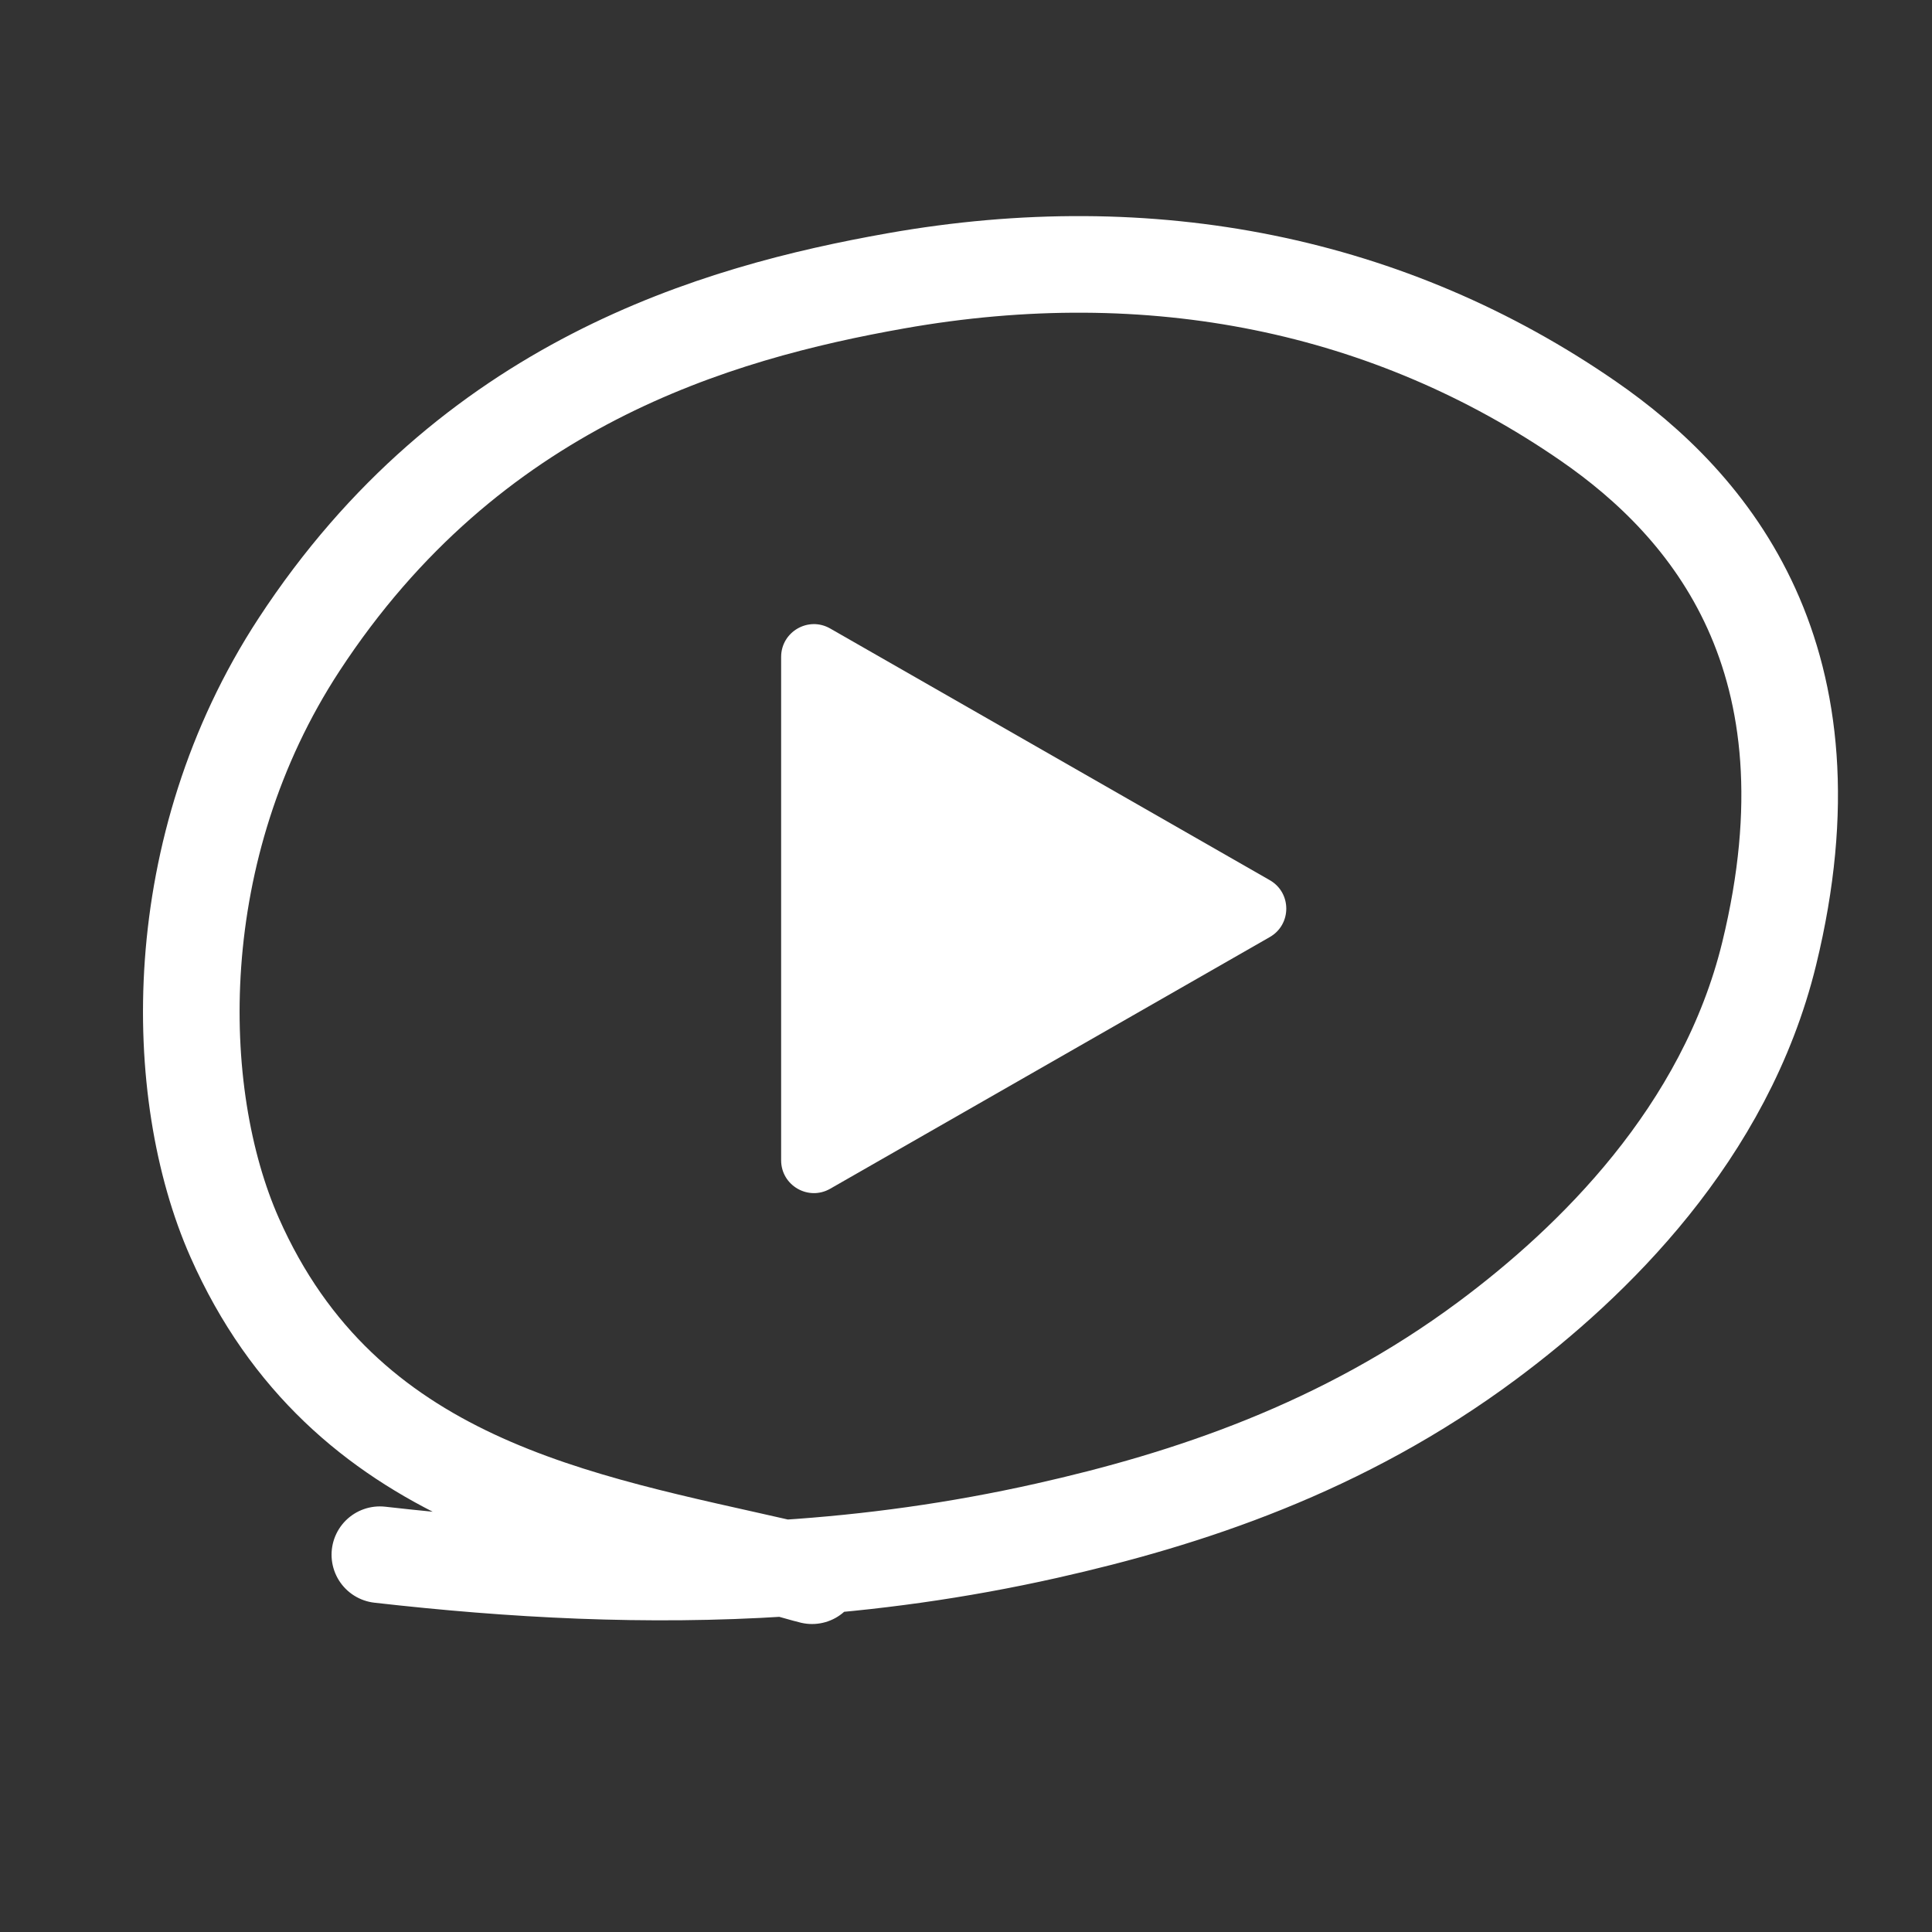
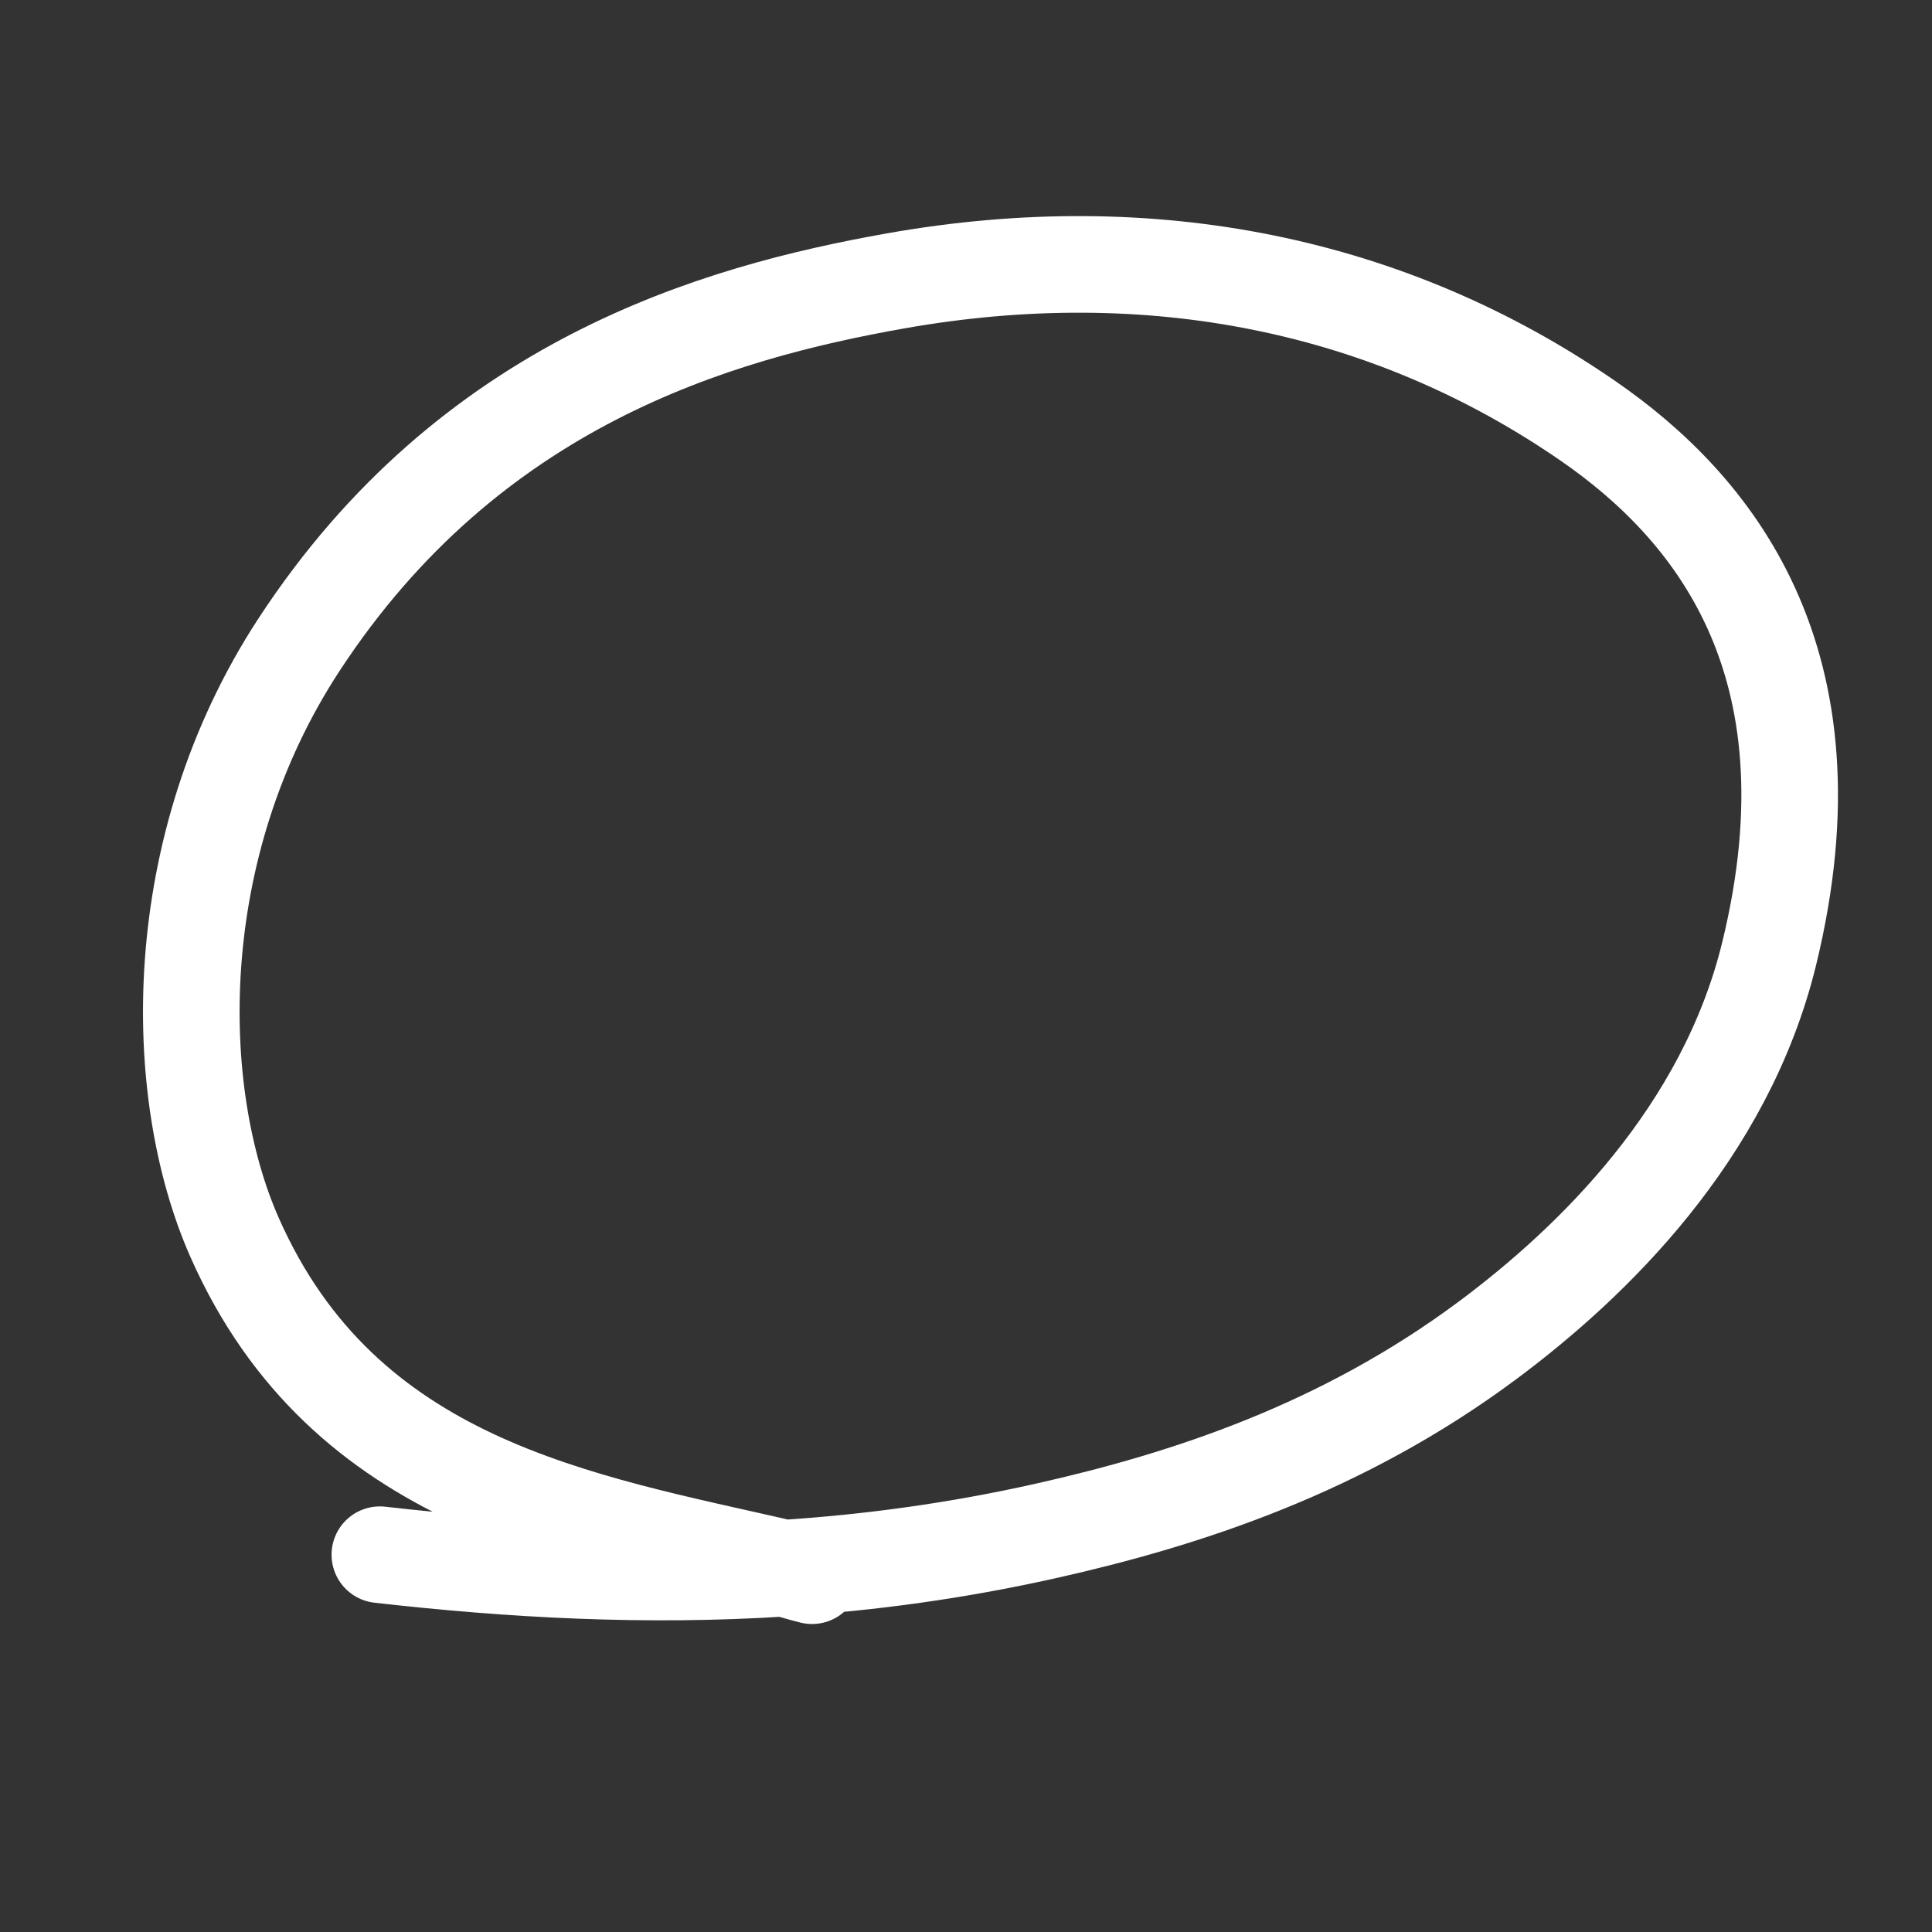
<svg xmlns="http://www.w3.org/2000/svg" width="80" height="80" viewBox="0 0 80 80" fill="none">
  <rect x="0" y="0" width="80" height="80" fill="#333333" stroke="none" />
-   <path d="M52.579 36.446C53.49 36.967 53.49 38.281 52.579 38.802L34.377 49.223C33.472 49.742 32.345 49.088 32.345 48.045L32.345 27.203C32.345 26.16 33.472 25.506 34.377 26.025L52.579 36.446Z" fill="white" />
  <path d="M15.729 64.377C21.217 65 26.759 65.303 32.468 64.935M32.468 64.935C36.018 64.706 39.634 64.217 43.341 63.384C49.119 62.086 55.585 59.977 61.602 55.497C65.92 52.282 71.438 46.947 73.258 39.487C76.23 27.308 70.833 20.932 65.76 17.431C57.575 11.78 47.699 9.748 37.08 11.632C29.649 12.95 19.457 15.876 12.382 26.694C6.881 35.105 7.069 45.26 9.714 51.241C14.246 61.489 24.004 62.993 32.468 64.935ZM32.468 64.935C32.745 64.998 33.351 65.183 33.625 65.247" stroke="white" stroke-width="4" stroke-linecap="round" />
</svg>